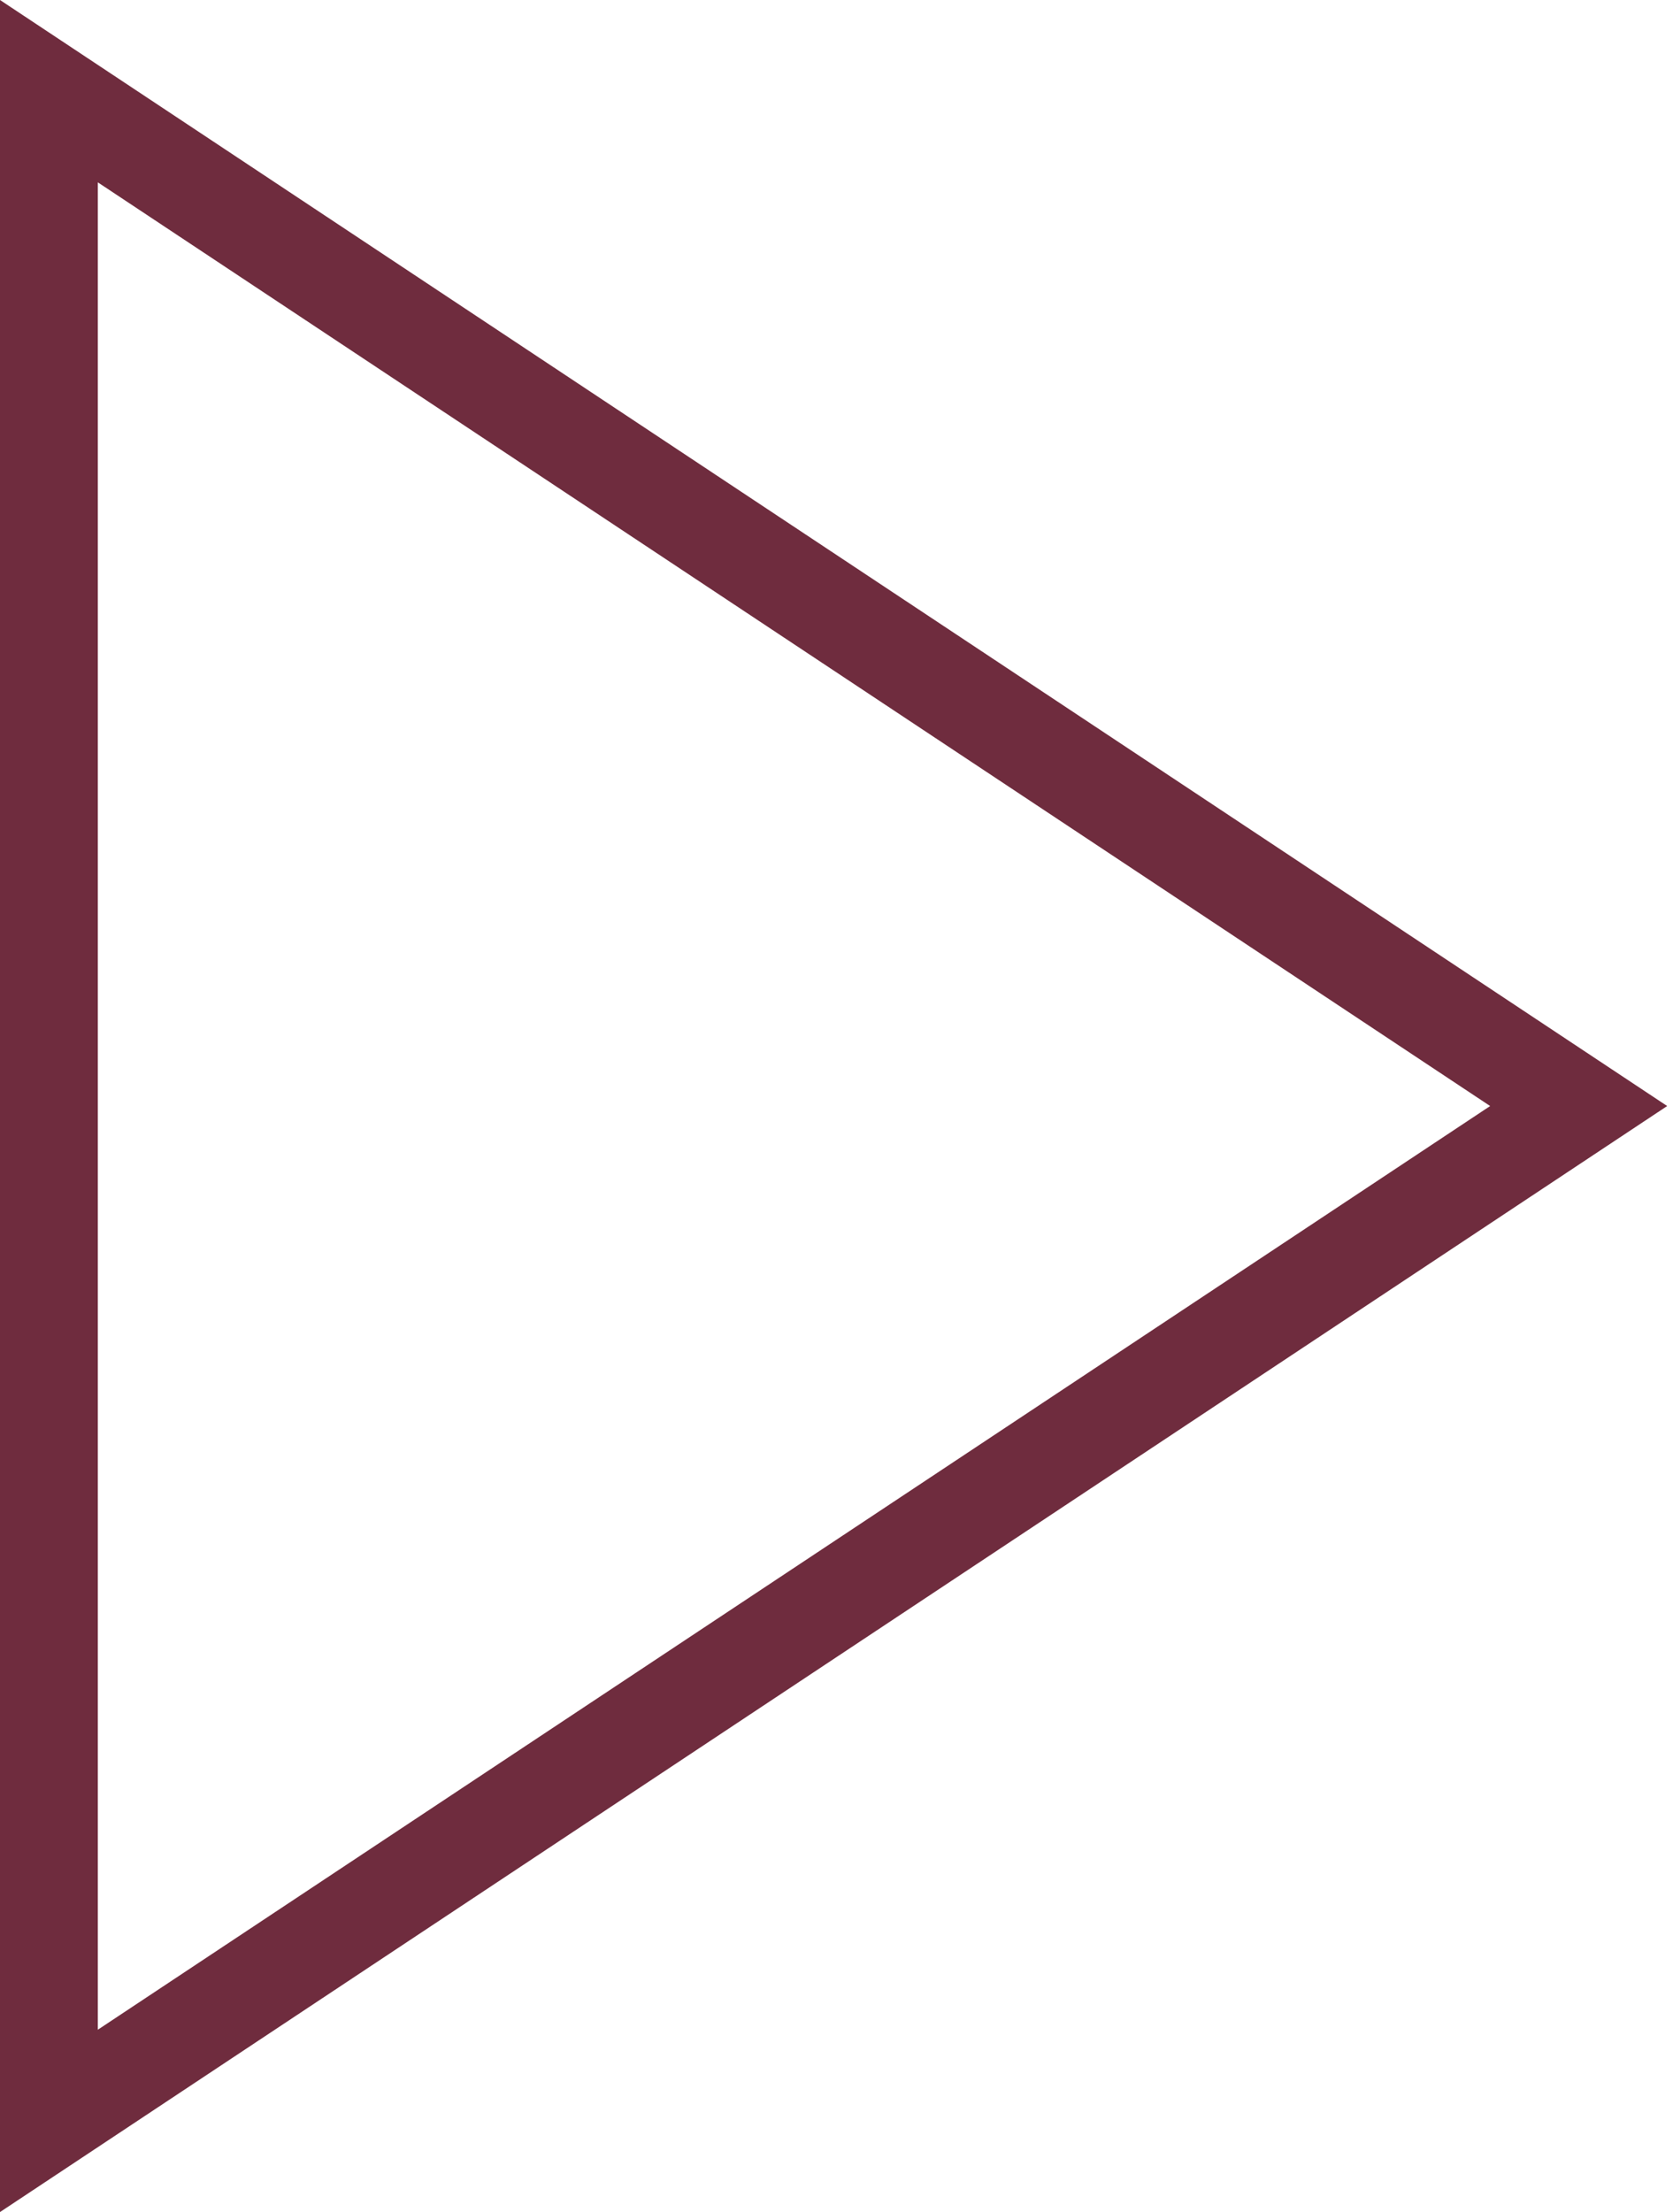
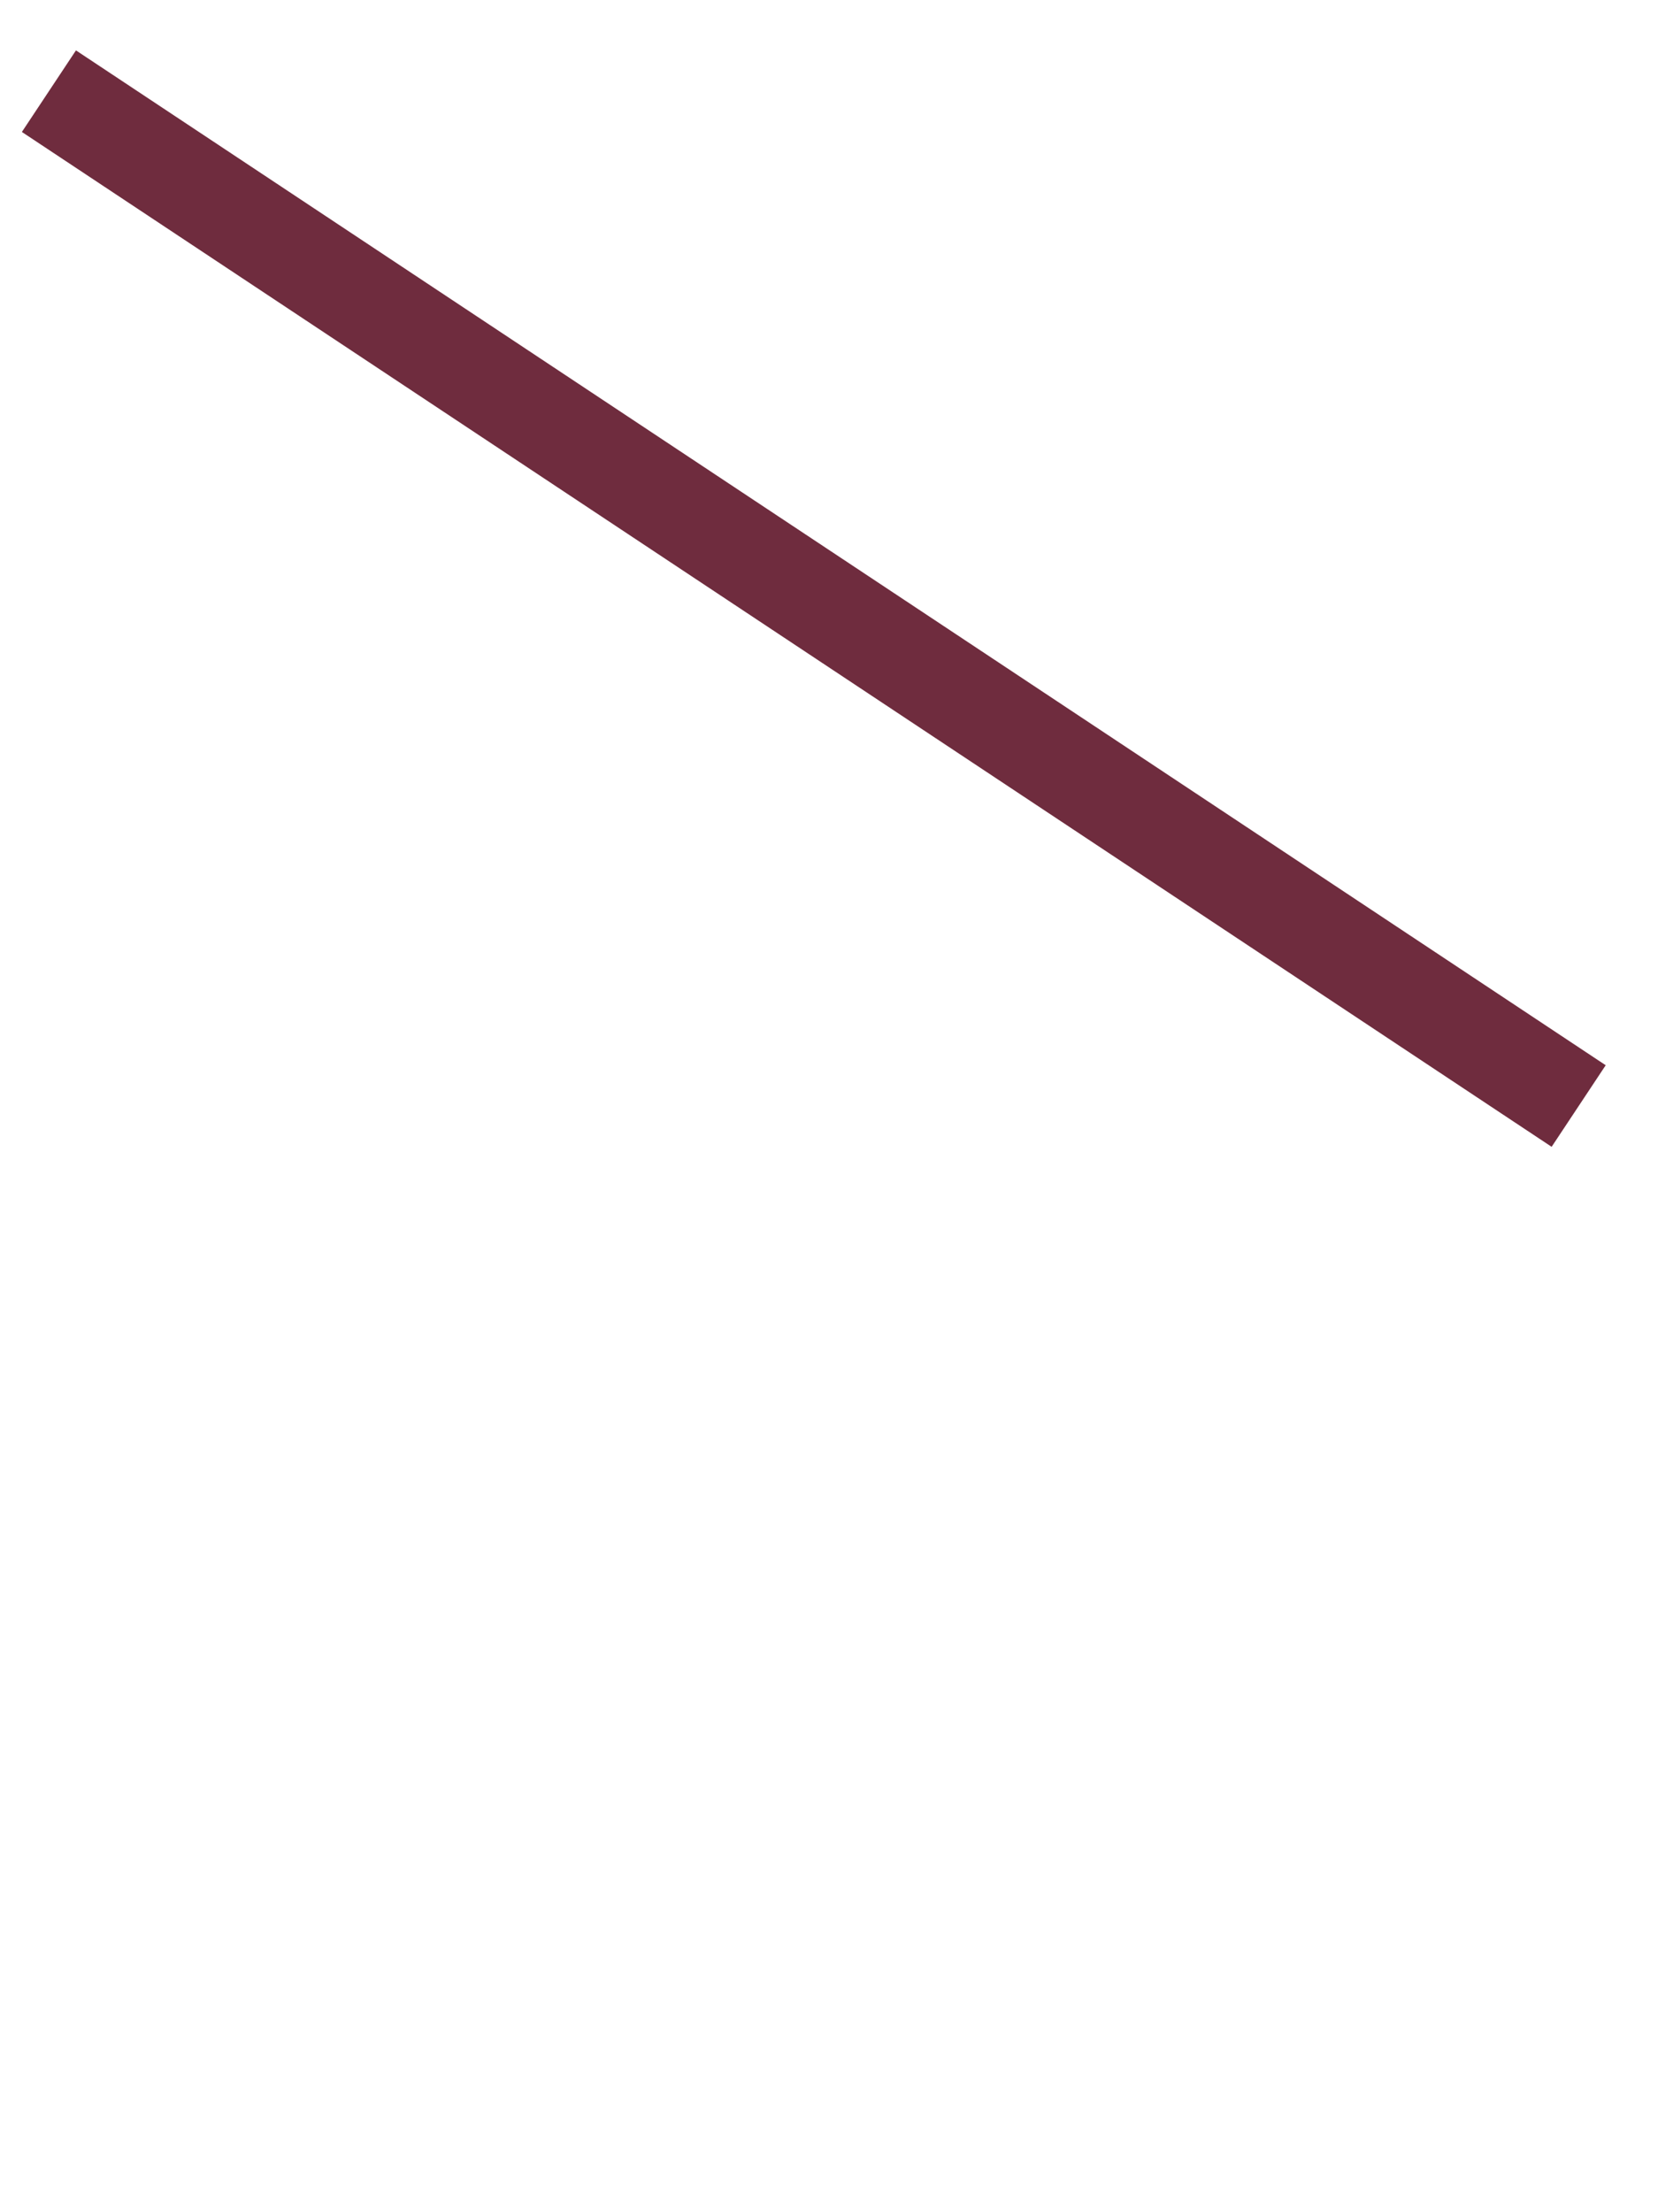
<svg xmlns="http://www.w3.org/2000/svg" width="171px" height="226px" viewBox="0 0 171 226" version="1.1">
  <title>Stroke 1</title>
  <desc>Created with Sketch.</desc>
  <defs />
  <g id="Page-1" stroke="none" stroke-width="1" fill="none" fill-rule="evenodd">
-     <path d="M5,9.315 L5,216.685 L161.358,113 L5,9.315 Z" id="Stroke-1" stroke="#6F2C3E" stroke-width="10" />
+     <path d="M5,9.315 L161.358,113 L5,9.315 Z" id="Stroke-1" stroke="#6F2C3E" stroke-width="10" />
  </g>
</svg>